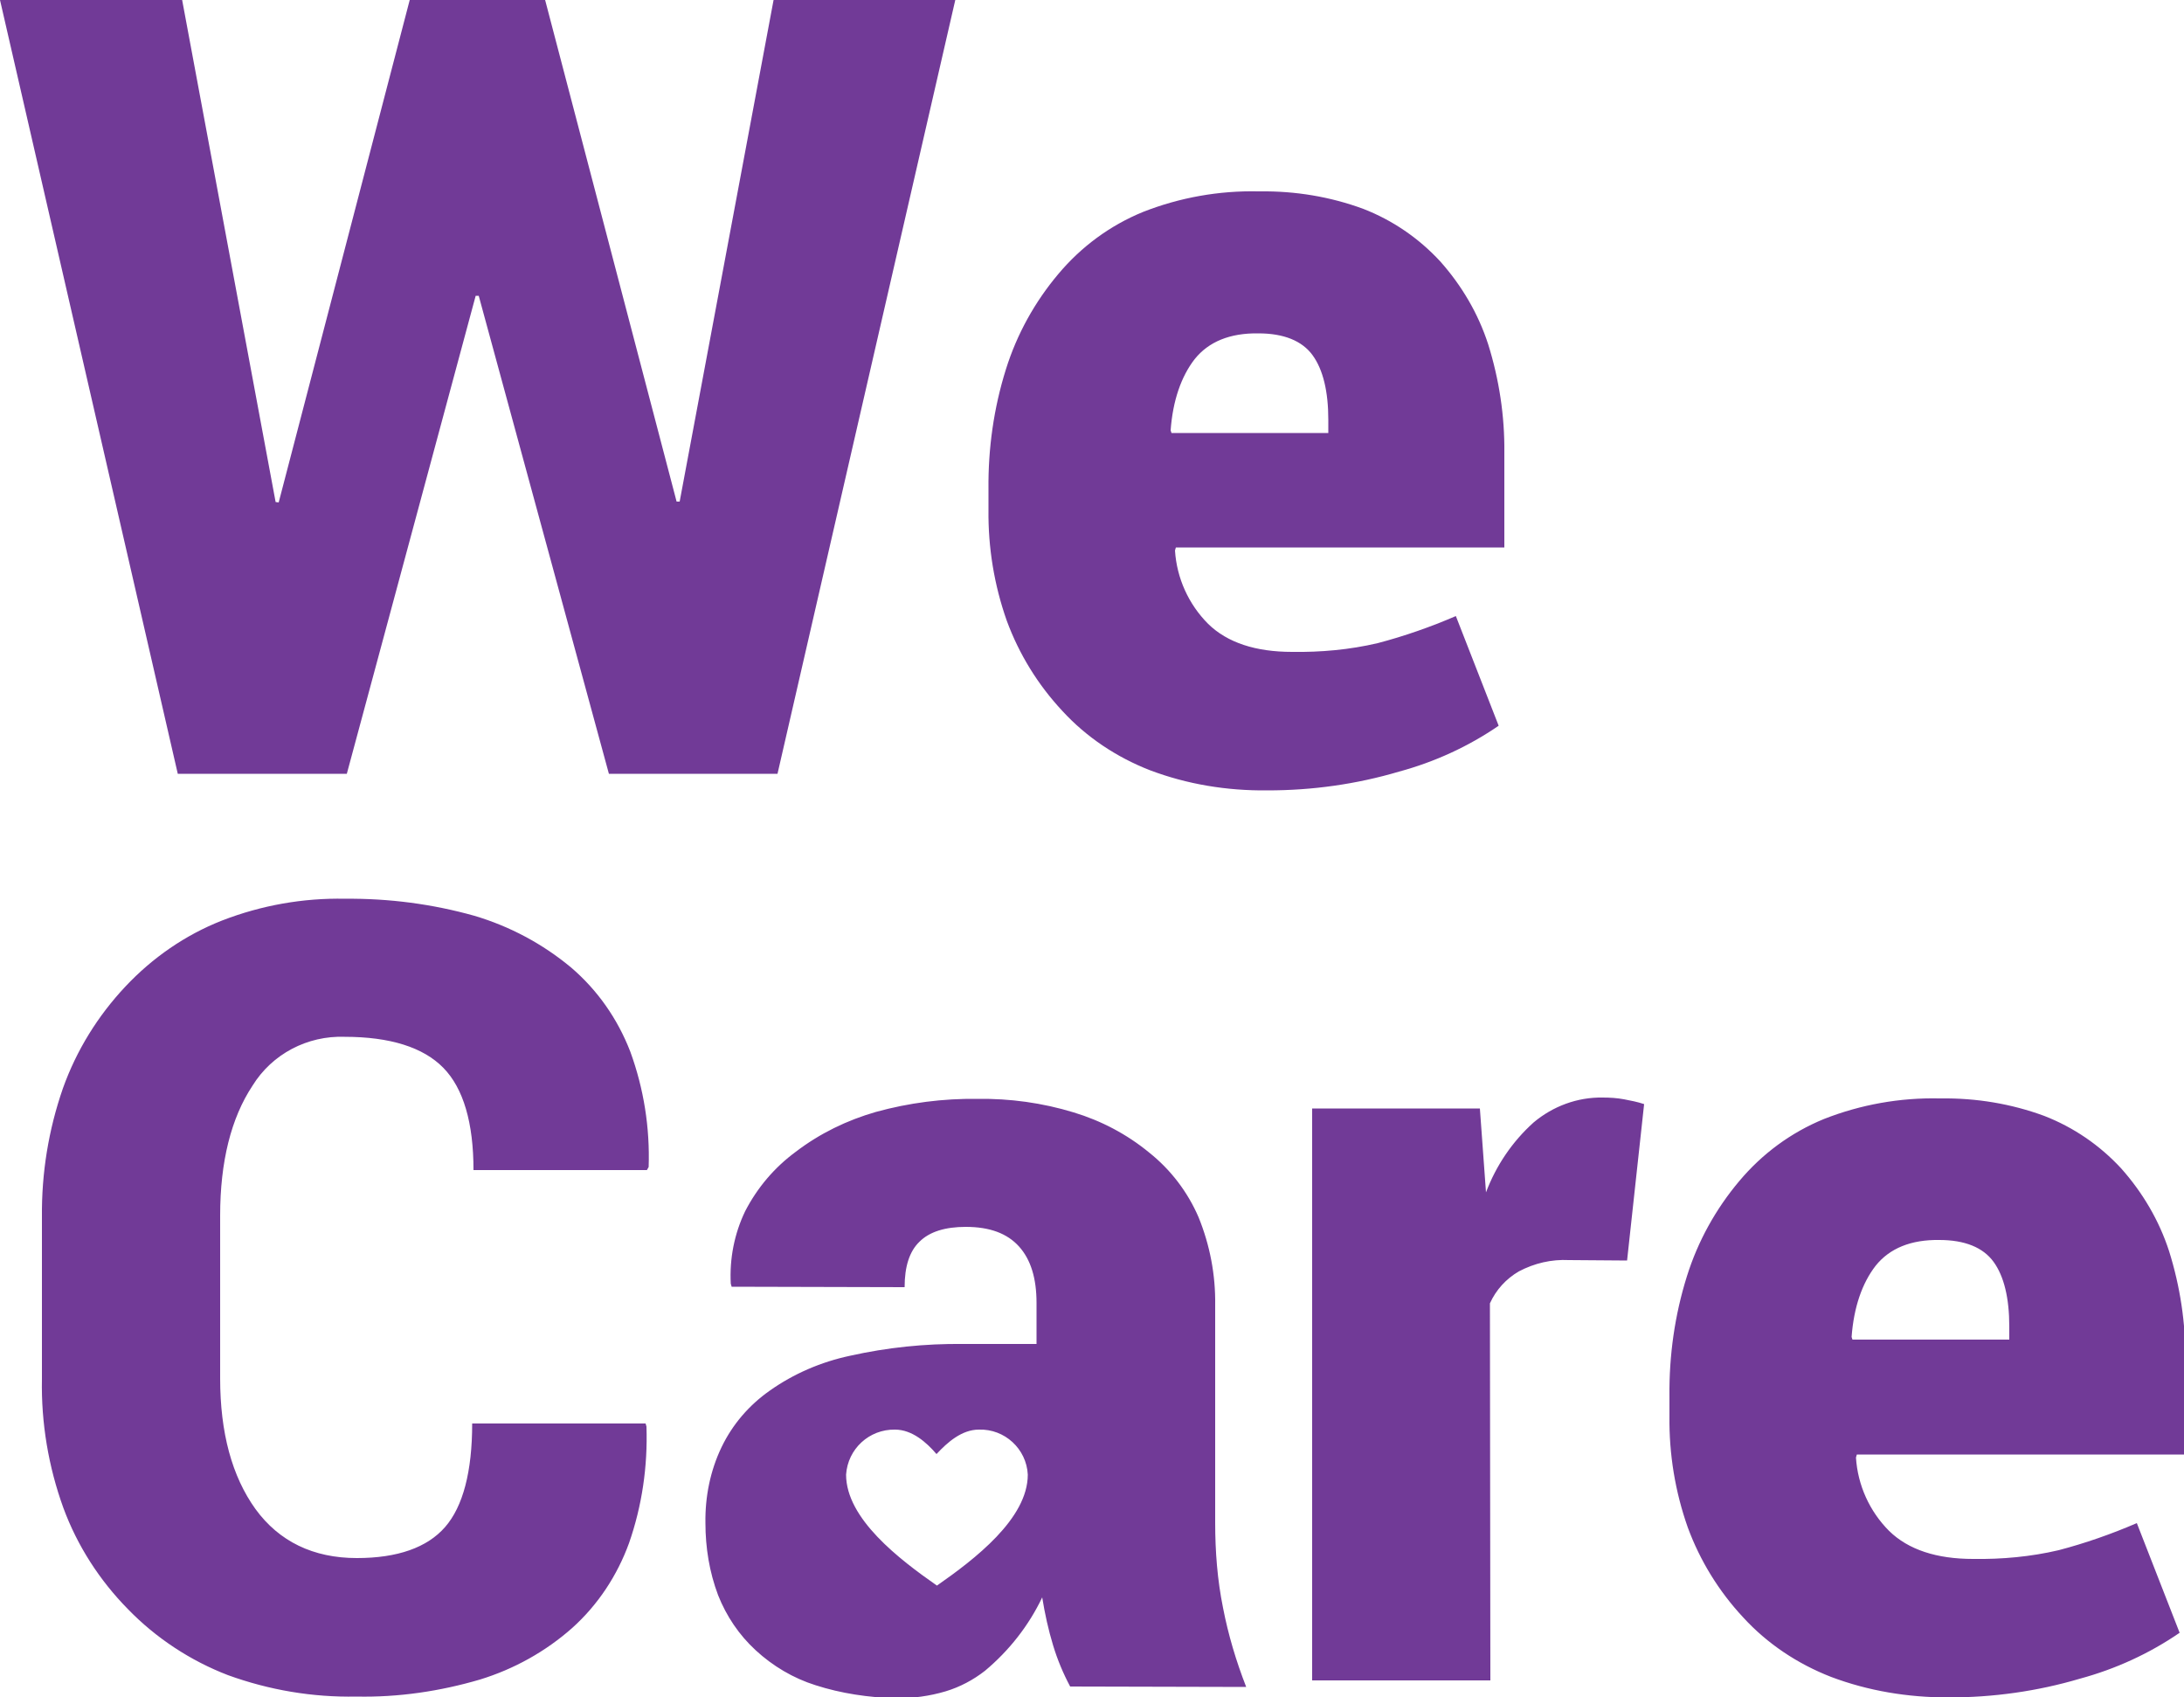
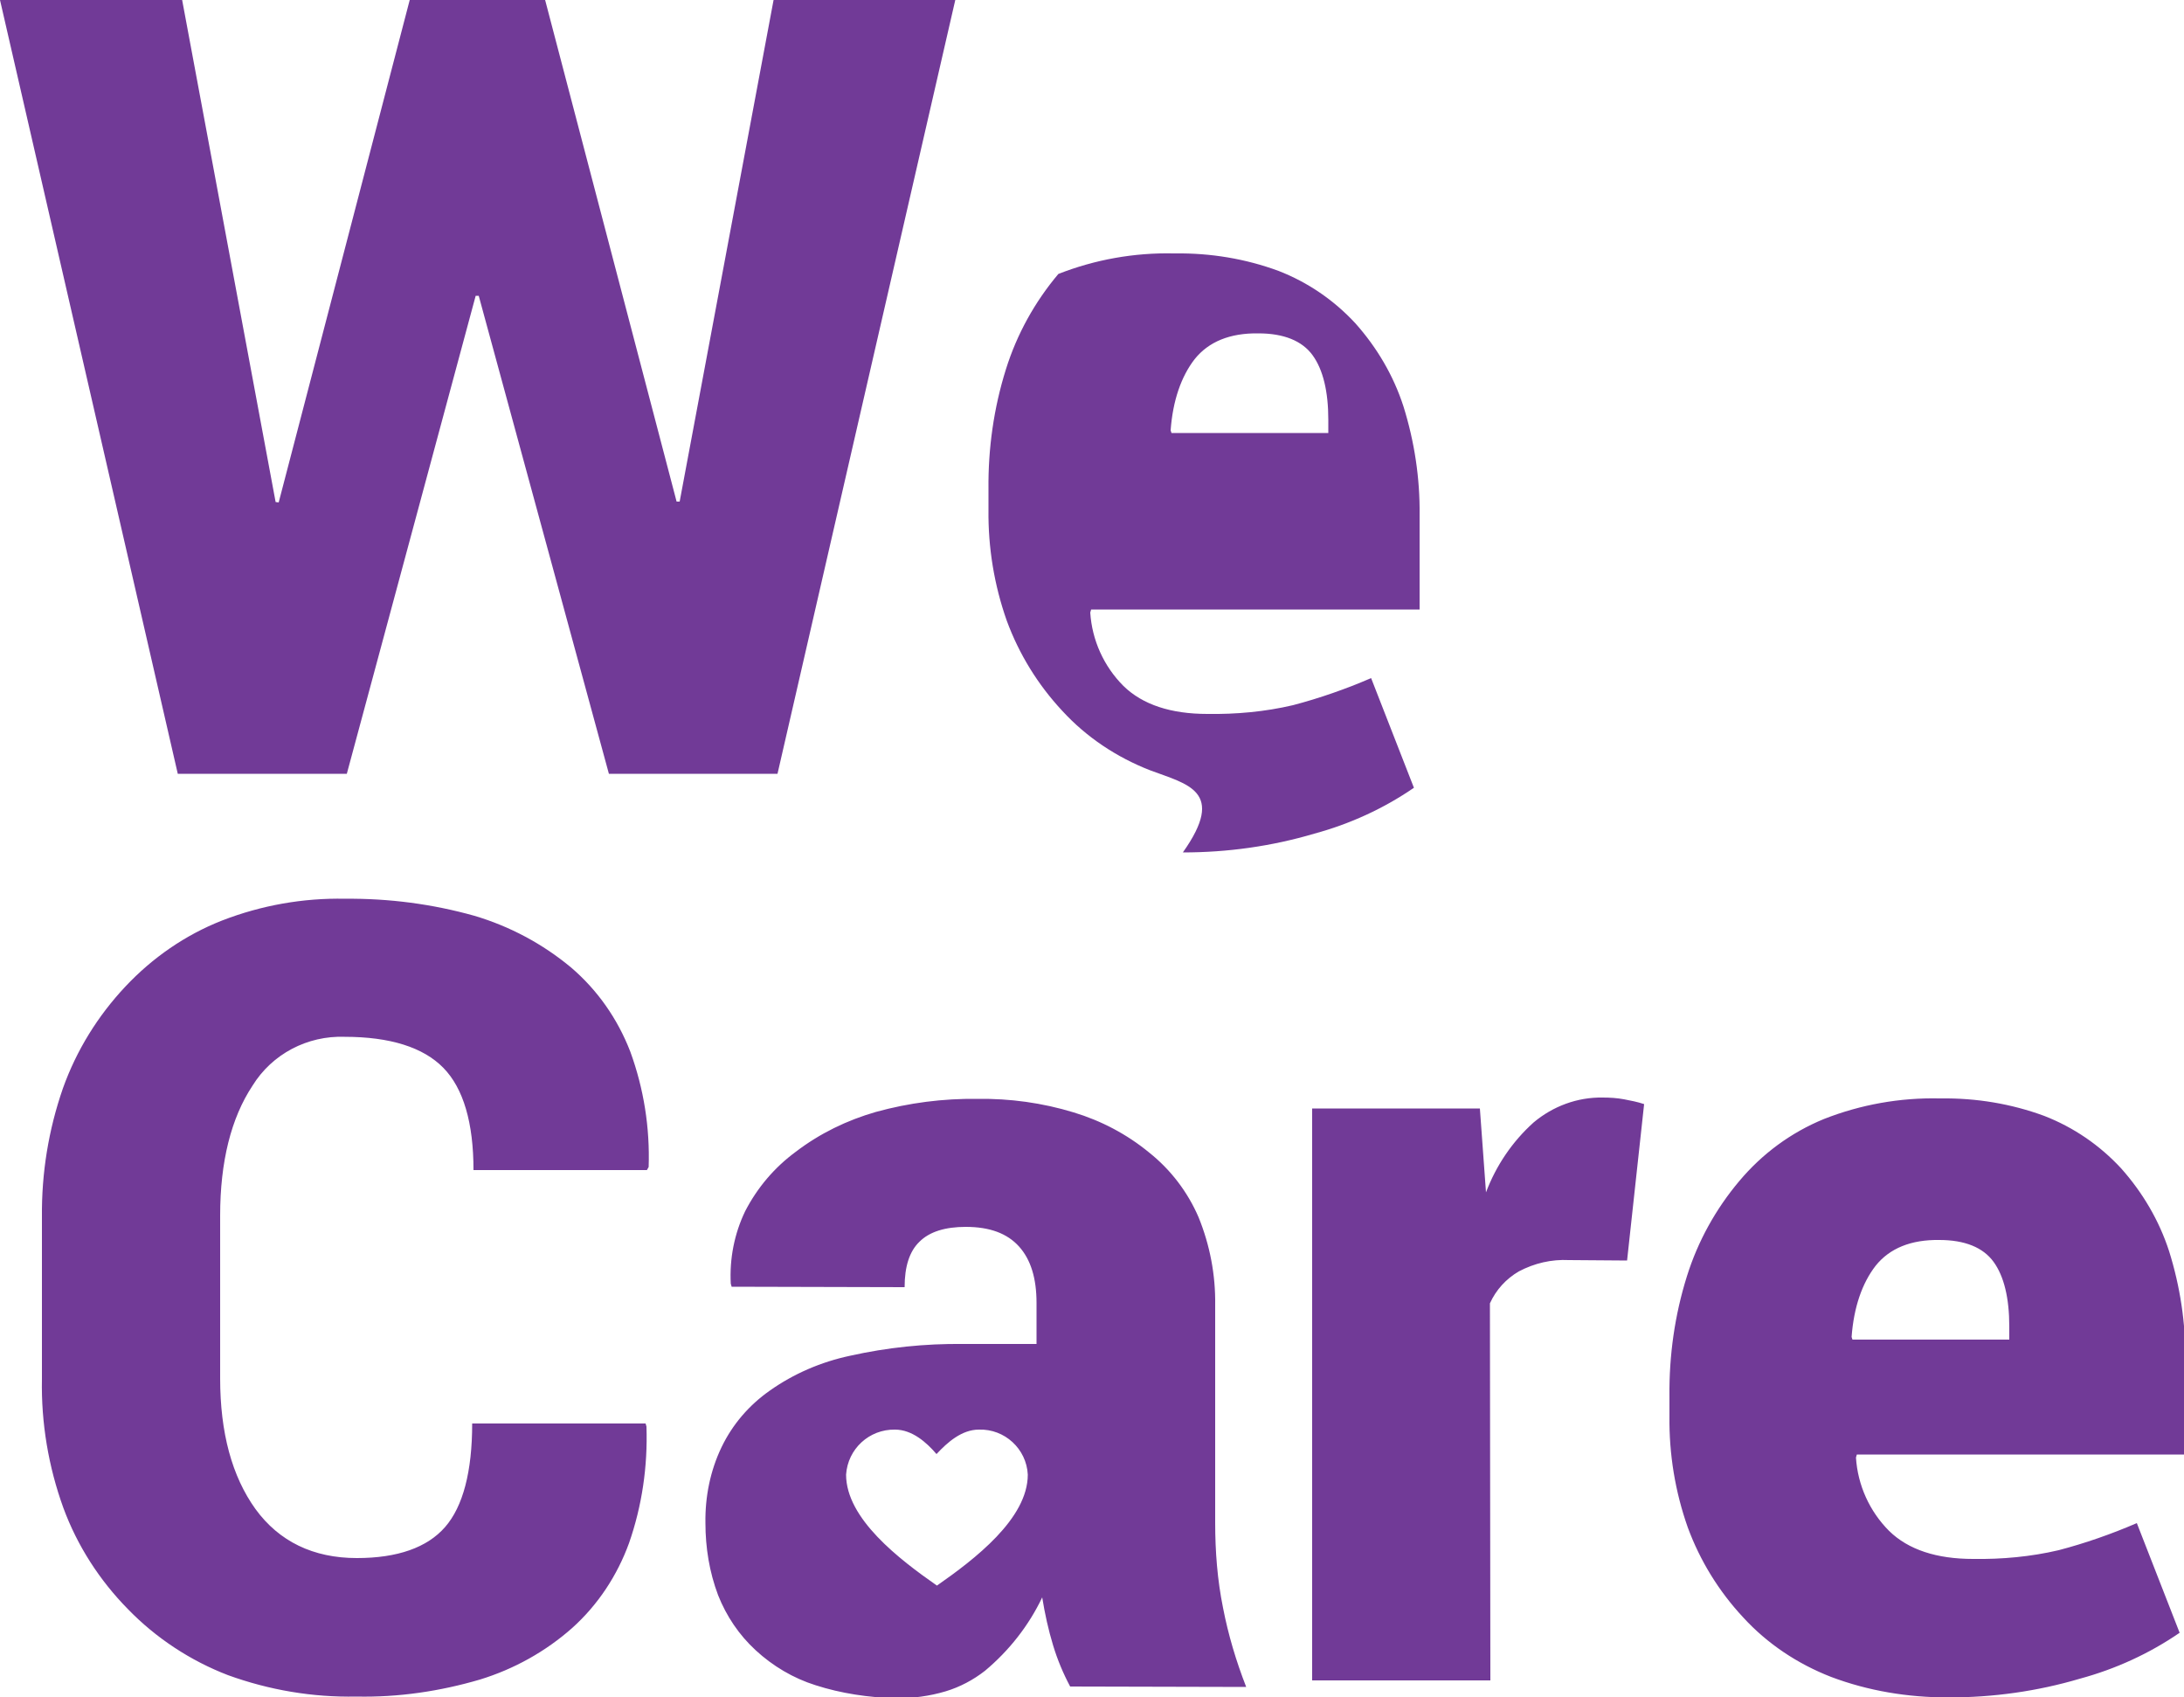
<svg xmlns="http://www.w3.org/2000/svg" version="1.1" id="Layer_1" x="0px" y="0px" viewBox="0 0 500 388.4" style="enable-background:new 0 0 500 388.4;" xml:space="preserve">
  <style type="text/css"> .st0{fill:#713A97;} </style>
-   <path class="st0" d="M419.2,383.8c-7.7-3-14.6-7.6-20.1-13.6c-5.6-6-9.9-13-12.7-20.6c-2.9-8.2-4.3-16.8-4.2-25.4v-4.6 c-0.1-9.3,1.2-18.6,4-27.5c2.5-8,6.6-15.4,12-21.8c5.2-6.2,11.8-11.1,19.4-14.2c8.4-3.3,17.4-4.9,26.4-4.7h0.4c8-0.1,16,1.2,23.6,4 c6.7,2.6,12.7,6.7,17.6,12c4.9,5.5,8.7,11.9,11,19c2.5,8,3.8,16.4,3.7,24.9v21.6h-75.2l-0.2,0.7c0.4,6.3,3.1,12.3,7.6,16.8 c4.4,4.3,10.9,6.4,19.2,6.4c6.6,0.1,13.2-0.5,19.6-2c6.1-1.6,12.1-3.7,17.9-6.2l9.8,25.1c-7,4.8-14.7,8.3-22.8,10.5 c-9.8,2.9-19.9,4.3-30.1,4.3C436.7,388.5,427.7,387,419.2,383.8z M429.4,289.7c-3.1,4-5,9.5-5.5,16.3l0.2,0.6h35.9v-3 c0-6.5-1.2-11.5-3.6-14.8c-2.4-3.3-6.6-5-12.4-5C437.5,283.7,432.6,285.7,429.4,289.7L429.4,289.7z M186.7,385.7 c-5.1-1.6-9.8-4.4-13.7-8c-3.8-3.5-6.7-7.8-8.6-12.6c-2-5.3-2.9-10.9-2.9-16.5c-0.1-6,1.1-12,3.7-17.4c2.5-5.2,6.3-9.6,11-12.9 c5.5-3.9,11.8-6.6,18.4-8c8.5-1.9,17.2-2.8,25.9-2.7h16.8v-9.4c0-5.6-1.3-9.9-4-12.9s-6.7-4.5-12.2-4.5c-4.7,0-8.3,1.1-10.6,3.4 c-2.3,2.2-3.4,5.7-3.4,10.4l-39.6-0.1l-0.2-0.7c-0.3-5.7,0.8-11.4,3.3-16.6c2.8-5.4,6.7-10,11.6-13.6c5.5-4.2,11.7-7.2,18.3-9.1 c7.6-2.1,15.4-3.1,23.3-3c7.4-0.1,14.8,0.9,22,3.1c6.3,1.9,12.2,5,17.3,9.2c4.9,3.9,8.8,9,11.3,14.8c2.6,6.4,3.9,13.2,3.8,20.1v49.8 c0,6.6,0.5,13.1,1.8,19.5c1.2,6.2,3,12.2,5.3,18.1l-40.3-0.1c-1.6-3-2.9-6.1-3.9-9.4c-1.1-3.6-1.9-7.3-2.5-11 c-3.1,6.5-7.6,12.2-13.1,16.8c-2.7,2.1-5.7,3.7-9,4.7c-3.7,1.1-7.5,1.6-11.4,1.6C198.8,388.5,192.6,387.6,186.7,385.7L186.7,385.7z M52.2,383.4c-8.6-3.3-16.5-8.5-22.9-15.1c-6.5-6.6-11.6-14.5-14.8-23.2c-3.4-9.4-5.1-19.4-4.9-29.5v-37.1 c-0.1-10,1.5-19.9,4.8-29.4c3.1-8.7,8-16.6,14.3-23.3c6.2-6.6,13.7-11.8,22.1-15.1c9-3.5,18.6-5.2,28.2-5c10-0.1,20,1.2,29.6,3.9 c8.1,2.4,15.6,6.4,22.1,11.8c6.1,5.2,10.7,11.8,13.6,19.3c3.1,8.5,4.5,17.4,4.2,26.4l-0.4,0.7h-39.7c0-10.8-2.3-18.7-6.9-23.4 c-4.6-4.7-12.2-7.1-22.6-7.1c-8.5-0.3-16.6,3.9-21.1,11.2c-4.9,7.4-7.4,17.4-7.4,29.7v37.3c0,12.4,2.7,22.4,8.1,29.9 c5.4,7.4,13.2,11.2,23.2,11.2c9.3,0,16.1-2.4,20.2-7.1c4.1-4.7,6.2-12.7,6.2-23.7h39.7l0.2,0.7c0.3,9.1-1,18.1-4,26.7 c-2.7,7.4-7.1,14.1-13,19.4c-6.1,5.4-13.3,9.4-21.1,11.8c-9.2,2.7-18.7,4.1-28.3,3.9C71.5,388.5,61.6,386.8,52.2,383.4L52.2,383.4z M341.2,384.6h-40.8V253.7h38.4l1.4,19.2c2.3-6.1,6-11.6,10.9-16c4.4-3.7,10-5.8,15.8-5.7c1.7,0,3.3,0.1,4.9,0.4 c1.6,0.3,3.1,0.6,4.6,1.1l-3.9,35.8l-13.3-0.1c-4-0.2-7.9,0.7-11.5,2.6c-2.9,1.7-5.2,4.2-6.6,7.3L341.2,384.6L341.2,384.6z M263.3,176.3c-7.7-3-14.6-7.6-20.1-13.6c-5.6-6-9.9-13-12.7-20.6c-2.9-8.2-4.3-16.8-4.2-25.4V112c-0.1-9.3,1.2-18.6,4-27.5 c2.5-8,6.6-15.4,12-21.8c5.2-6.2,11.8-11.1,19.4-14.2c8.4-3.3,17.4-4.9,26.4-4.7h0.4c8-0.1,16,1.2,23.6,4c6.7,2.6,12.7,6.7,17.6,12 c4.9,5.5,8.7,11.9,11,19c2.5,8,3.8,16.4,3.7,24.9v21.6h-75.2l-0.2,0.7c0.4,6.3,3.1,12.3,7.6,16.8c4.4,4.3,10.9,6.4,19.2,6.4 c6.6,0.1,13.2-0.5,19.6-2c6.1-1.6,12.1-3.7,17.9-6.2l9.8,25.1c-7,4.8-14.7,8.3-22.8,10.5c-9.8,2.9-19.9,4.3-30.1,4.3 C280.8,181,271.8,179.5,263.3,176.3z M273.5,82.2c-3.1,4-5,9.5-5.5,16.3l0.2,0.6h35.9v-3c0-6.5-1.2-11.5-3.6-14.8 c-2.4-3.3-6.6-5-12.4-5C281.6,76.2,276.7,78.2,273.5,82.2L273.5,82.2z M178,177.1h-38.6L109.6,67.7h-0.7L79.4,177.1H40.7L0,0h41.7 l21.4,114.9l0.7,0.1l30-115h31l30.1,114.8h0.7L177.1,0h41.6L178,177.1L178,177.1L178,177.1z M204.9,327.2 c-5.9-0.1-10.8,4.4-11.2,10.3c0,10.1,12.2,19.4,20.8,25.4c8.6-6,20.8-15.3,20.8-25.4c-0.3-5.9-5.3-10.5-11.2-10.3 c-3.9,0-7.2,2.9-9.7,5.6C212.1,330.1,208.8,327.2,204.9,327.2z" />
+   <path class="st0" d="M419.2,383.8c-7.7-3-14.6-7.6-20.1-13.6c-5.6-6-9.9-13-12.7-20.6c-2.9-8.2-4.3-16.8-4.2-25.4v-4.6 c-0.1-9.3,1.2-18.6,4-27.5c2.5-8,6.6-15.4,12-21.8c5.2-6.2,11.8-11.1,19.4-14.2c8.4-3.3,17.4-4.9,26.4-4.7h0.4c8-0.1,16,1.2,23.6,4 c6.7,2.6,12.7,6.7,17.6,12c4.9,5.5,8.7,11.9,11,19c2.5,8,3.8,16.4,3.7,24.9v21.6h-75.2l-0.2,0.7c0.4,6.3,3.1,12.3,7.6,16.8 c4.4,4.3,10.9,6.4,19.2,6.4c6.6,0.1,13.2-0.5,19.6-2c6.1-1.6,12.1-3.7,17.9-6.2l9.8,25.1c-7,4.8-14.7,8.3-22.8,10.5 c-9.8,2.9-19.9,4.3-30.1,4.3C436.7,388.5,427.7,387,419.2,383.8z M429.4,289.7c-3.1,4-5,9.5-5.5,16.3l0.2,0.6h35.9v-3 c0-6.5-1.2-11.5-3.6-14.8c-2.4-3.3-6.6-5-12.4-5C437.5,283.7,432.6,285.7,429.4,289.7L429.4,289.7z M186.7,385.7 c-5.1-1.6-9.8-4.4-13.7-8c-3.8-3.5-6.7-7.8-8.6-12.6c-2-5.3-2.9-10.9-2.9-16.5c-0.1-6,1.1-12,3.7-17.4c2.5-5.2,6.3-9.6,11-12.9 c5.5-3.9,11.8-6.6,18.4-8c8.5-1.9,17.2-2.8,25.9-2.7h16.8v-9.4c0-5.6-1.3-9.9-4-12.9s-6.7-4.5-12.2-4.5c-4.7,0-8.3,1.1-10.6,3.4 c-2.3,2.2-3.4,5.7-3.4,10.4l-39.6-0.1l-0.2-0.7c-0.3-5.7,0.8-11.4,3.3-16.6c2.8-5.4,6.7-10,11.6-13.6c5.5-4.2,11.7-7.2,18.3-9.1 c7.6-2.1,15.4-3.1,23.3-3c7.4-0.1,14.8,0.9,22,3.1c6.3,1.9,12.2,5,17.3,9.2c4.9,3.9,8.8,9,11.3,14.8c2.6,6.4,3.9,13.2,3.8,20.1v49.8 c0,6.6,0.5,13.1,1.8,19.5c1.2,6.2,3,12.2,5.3,18.1l-40.3-0.1c-1.6-3-2.9-6.1-3.9-9.4c-1.1-3.6-1.9-7.3-2.5-11 c-3.1,6.5-7.6,12.2-13.1,16.8c-2.7,2.1-5.7,3.7-9,4.7c-3.7,1.1-7.5,1.6-11.4,1.6C198.8,388.5,192.6,387.6,186.7,385.7L186.7,385.7z M52.2,383.4c-8.6-3.3-16.5-8.5-22.9-15.1c-6.5-6.6-11.6-14.5-14.8-23.2c-3.4-9.4-5.1-19.4-4.9-29.5v-37.1 c-0.1-10,1.5-19.9,4.8-29.4c3.1-8.7,8-16.6,14.3-23.3c6.2-6.6,13.7-11.8,22.1-15.1c9-3.5,18.6-5.2,28.2-5c10-0.1,20,1.2,29.6,3.9 c8.1,2.4,15.6,6.4,22.1,11.8c6.1,5.2,10.7,11.8,13.6,19.3c3.1,8.5,4.5,17.4,4.2,26.4l-0.4,0.7h-39.7c0-10.8-2.3-18.7-6.9-23.4 c-4.6-4.7-12.2-7.1-22.6-7.1c-8.5-0.3-16.6,3.9-21.1,11.2c-4.9,7.4-7.4,17.4-7.4,29.7v37.3c0,12.4,2.7,22.4,8.1,29.9 c5.4,7.4,13.2,11.2,23.2,11.2c9.3,0,16.1-2.4,20.2-7.1c4.1-4.7,6.2-12.7,6.2-23.7h39.7l0.2,0.7c0.3,9.1-1,18.1-4,26.7 c-2.7,7.4-7.1,14.1-13,19.4c-6.1,5.4-13.3,9.4-21.1,11.8c-9.2,2.7-18.7,4.1-28.3,3.9C71.5,388.5,61.6,386.8,52.2,383.4L52.2,383.4z M341.2,384.6h-40.8V253.7h38.4l1.4,19.2c2.3-6.1,6-11.6,10.9-16c4.4-3.7,10-5.8,15.8-5.7c1.7,0,3.3,0.1,4.9,0.4 c1.6,0.3,3.1,0.6,4.6,1.1l-3.9,35.8l-13.3-0.1c-4-0.2-7.9,0.7-11.5,2.6c-2.9,1.7-5.2,4.2-6.6,7.3L341.2,384.6L341.2,384.6z M263.3,176.3c-7.7-3-14.6-7.6-20.1-13.6c-5.6-6-9.9-13-12.7-20.6c-2.9-8.2-4.3-16.8-4.2-25.4V112c-0.1-9.3,1.2-18.6,4-27.5 c2.5-8,6.6-15.4,12-21.8c8.4-3.3,17.4-4.9,26.4-4.7h0.4c8-0.1,16,1.2,23.6,4c6.7,2.6,12.7,6.7,17.6,12 c4.9,5.5,8.7,11.9,11,19c2.5,8,3.8,16.4,3.7,24.9v21.6h-75.2l-0.2,0.7c0.4,6.3,3.1,12.3,7.6,16.8c4.4,4.3,10.9,6.4,19.2,6.4 c6.6,0.1,13.2-0.5,19.6-2c6.1-1.6,12.1-3.7,17.9-6.2l9.8,25.1c-7,4.8-14.7,8.3-22.8,10.5c-9.8,2.9-19.9,4.3-30.1,4.3 C280.8,181,271.8,179.5,263.3,176.3z M273.5,82.2c-3.1,4-5,9.5-5.5,16.3l0.2,0.6h35.9v-3c0-6.5-1.2-11.5-3.6-14.8 c-2.4-3.3-6.6-5-12.4-5C281.6,76.2,276.7,78.2,273.5,82.2L273.5,82.2z M178,177.1h-38.6L109.6,67.7h-0.7L79.4,177.1H40.7L0,0h41.7 l21.4,114.9l0.7,0.1l30-115h31l30.1,114.8h0.7L177.1,0h41.6L178,177.1L178,177.1L178,177.1z M204.9,327.2 c-5.9-0.1-10.8,4.4-11.2,10.3c0,10.1,12.2,19.4,20.8,25.4c8.6-6,20.8-15.3,20.8-25.4c-0.3-5.9-5.3-10.5-11.2-10.3 c-3.9,0-7.2,2.9-9.7,5.6C212.1,330.1,208.8,327.2,204.9,327.2z" />
</svg>